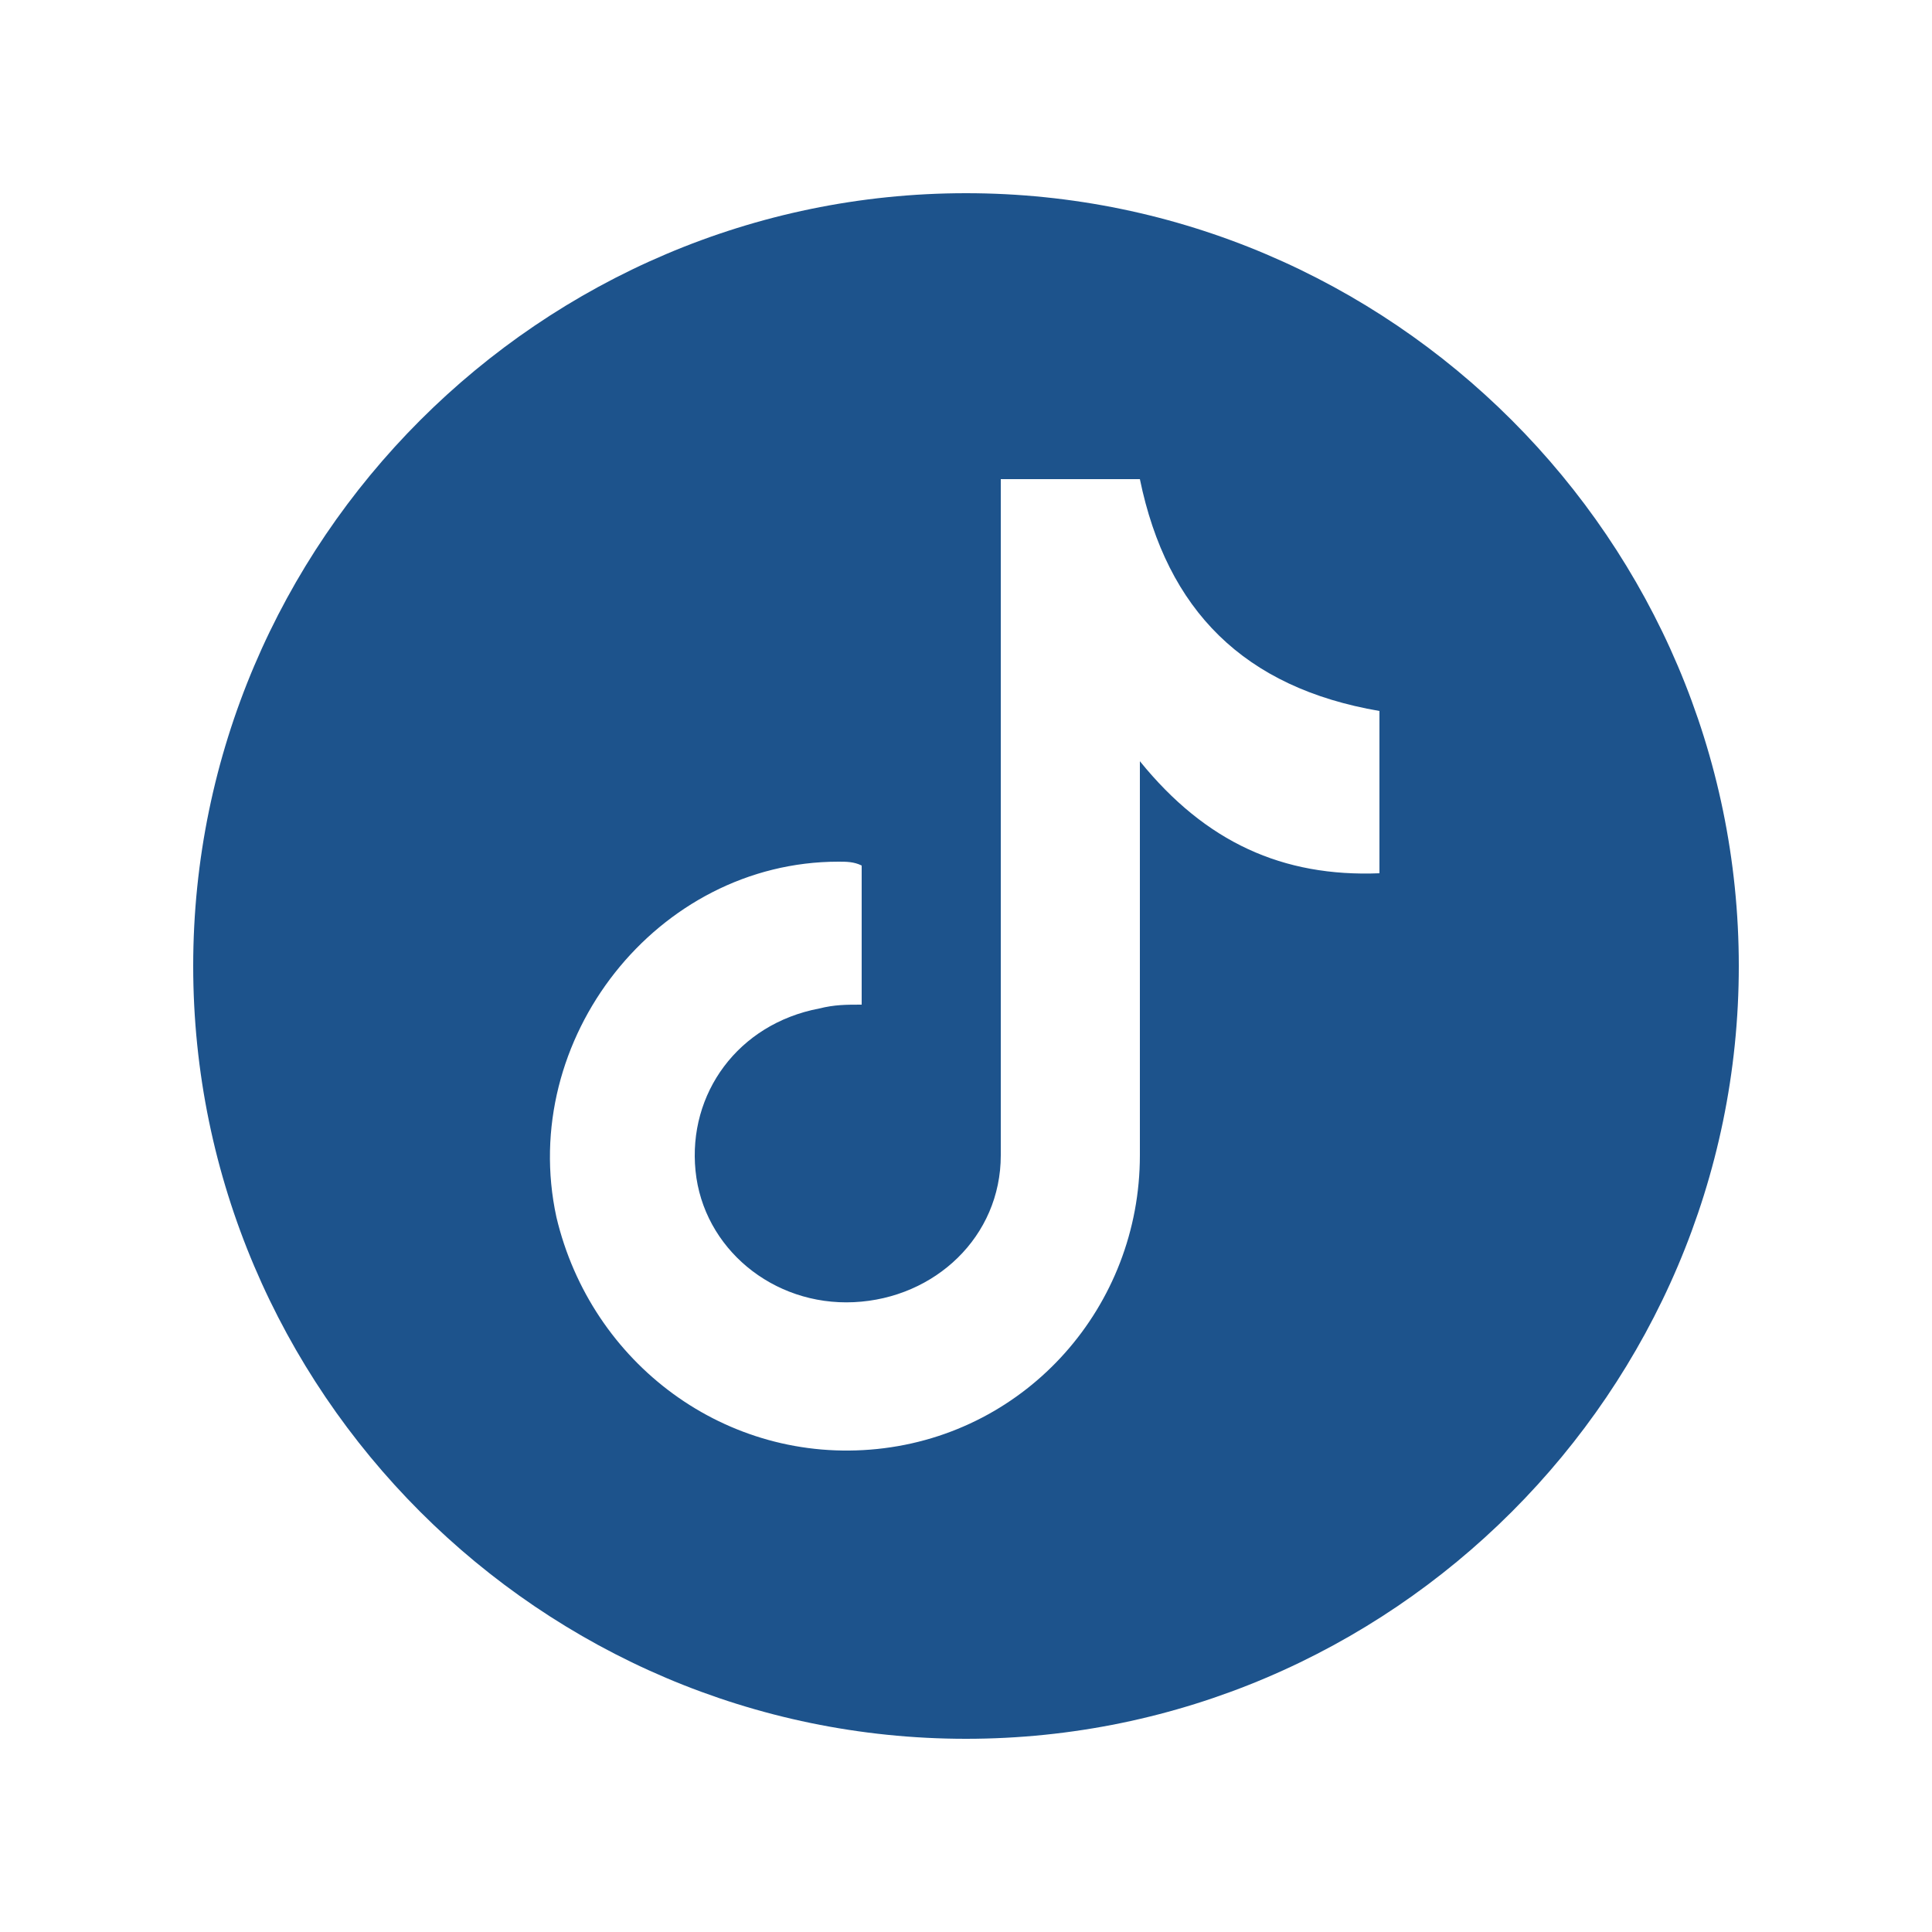
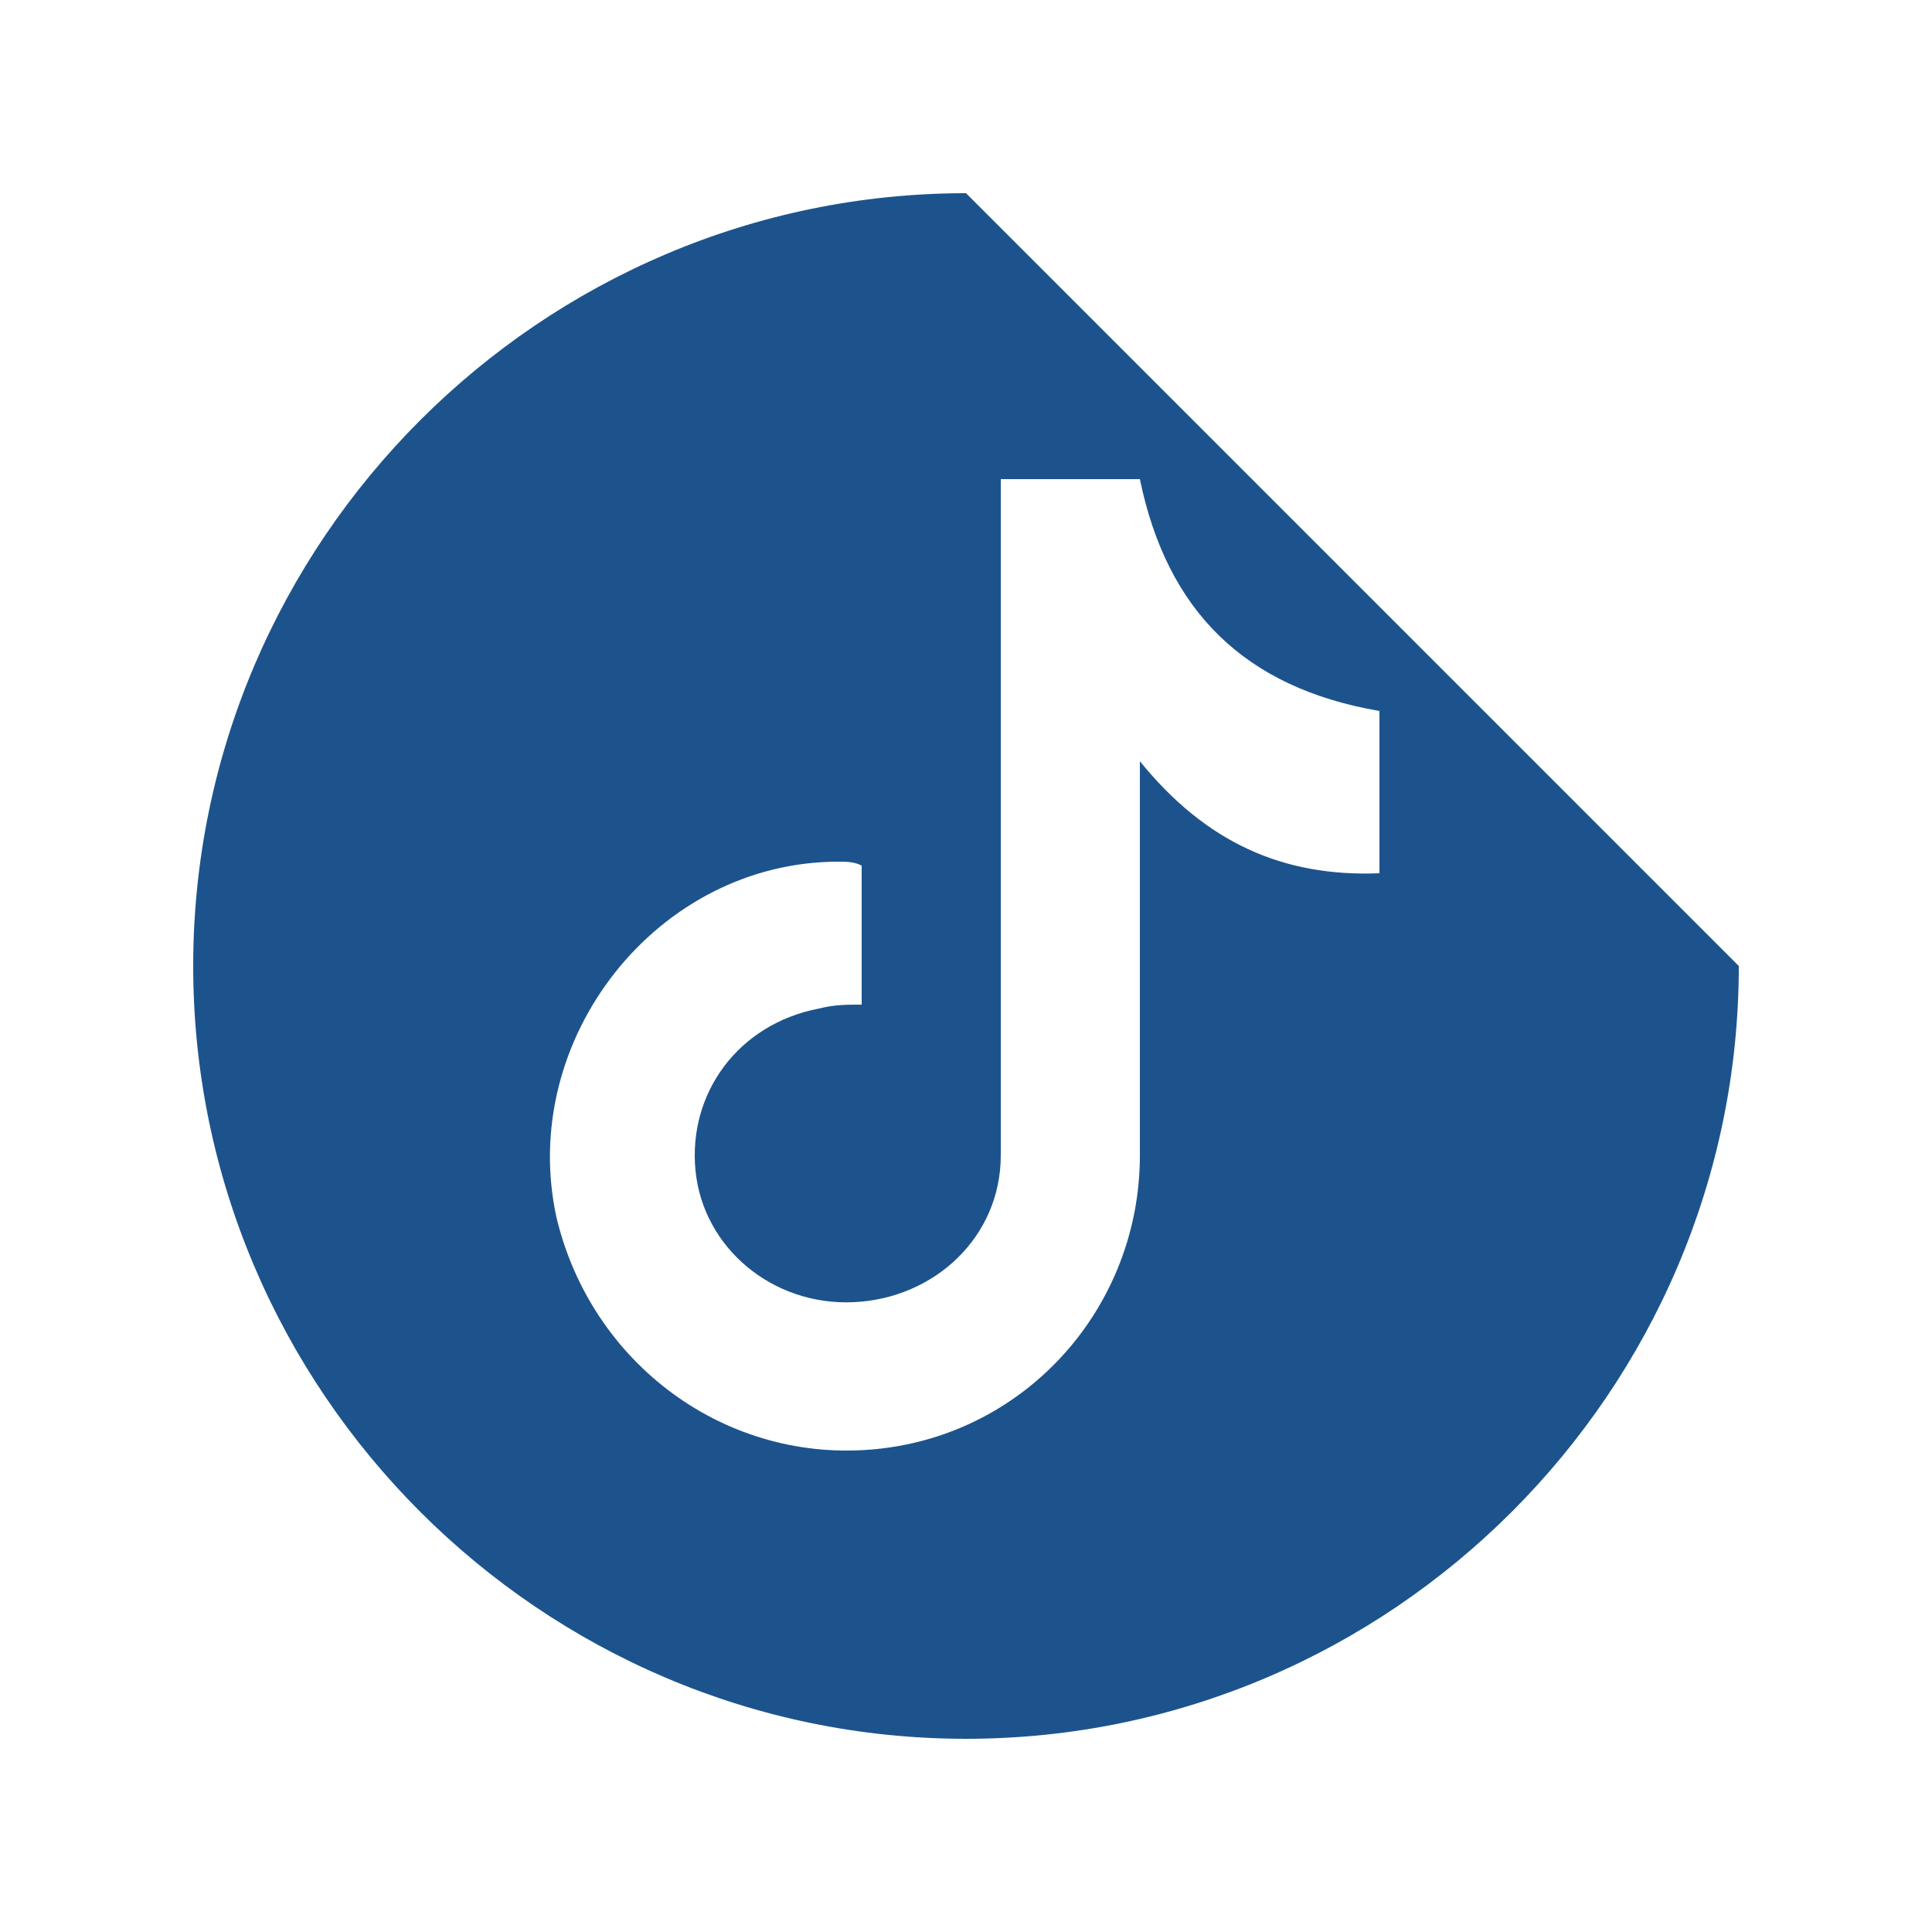
<svg xmlns="http://www.w3.org/2000/svg" xml:space="preserve" style="enable-background:new 0 0 50 50;" viewBox="0 0 50 50" y="0px" x="0px" id="Layer_1" version="1.1">
  <style type="text/css">
	.st0{fill:#1D538C;}
</style>
-   <path d="M25,5C14,5,5,14,5,25c0,11,9,20,20,20s20-9,20-20C45,14,36,5,25,5z M35.7,22.6c-2.5,0.1-4.5-0.8-6.2-2.9  c0,0.4,0,0.6,0,0.8c0,3.1,0,6.3,0,9.4c0,3.9-2.9,7.2-6.8,7.6c-3.9,0.4-7.4-2.2-8.3-6c-1-4.6,2.6-9.2,7.3-9.2c0.2,0,0.4,0,0.6,0.1  c0,1.2,0,2.4,0,3.6c-0.4,0-0.7,0-1.1,0.1c-2.1,0.4-3.4,2.2-3.2,4.2c0.2,2,2,3.5,4.1,3.4c2.1-0.1,3.8-1.7,3.8-3.8c0-3.6,0-7.1,0-10.7  c0-2.2,0-4.5,0-6.8c1.2,0,2.4,0,3.6,0c0.7,3.4,2.7,5.4,6.2,6C35.7,19.8,35.7,21.2,35.7,22.6z" class="st0" />
+   <path d="M25,5C14,5,5,14,5,25c0,11,9,20,20,20s20-9,20-20z M35.7,22.6c-2.5,0.1-4.5-0.8-6.2-2.9  c0,0.4,0,0.6,0,0.8c0,3.1,0,6.3,0,9.4c0,3.9-2.9,7.2-6.8,7.6c-3.9,0.4-7.4-2.2-8.3-6c-1-4.6,2.6-9.2,7.3-9.2c0.2,0,0.4,0,0.6,0.1  c0,1.2,0,2.4,0,3.6c-0.4,0-0.7,0-1.1,0.1c-2.1,0.4-3.4,2.2-3.2,4.2c0.2,2,2,3.5,4.1,3.4c2.1-0.1,3.8-1.7,3.8-3.8c0-3.6,0-7.1,0-10.7  c0-2.2,0-4.5,0-6.8c1.2,0,2.4,0,3.6,0c0.7,3.4,2.7,5.4,6.2,6C35.7,19.8,35.7,21.2,35.7,22.6z" class="st0" />
</svg>